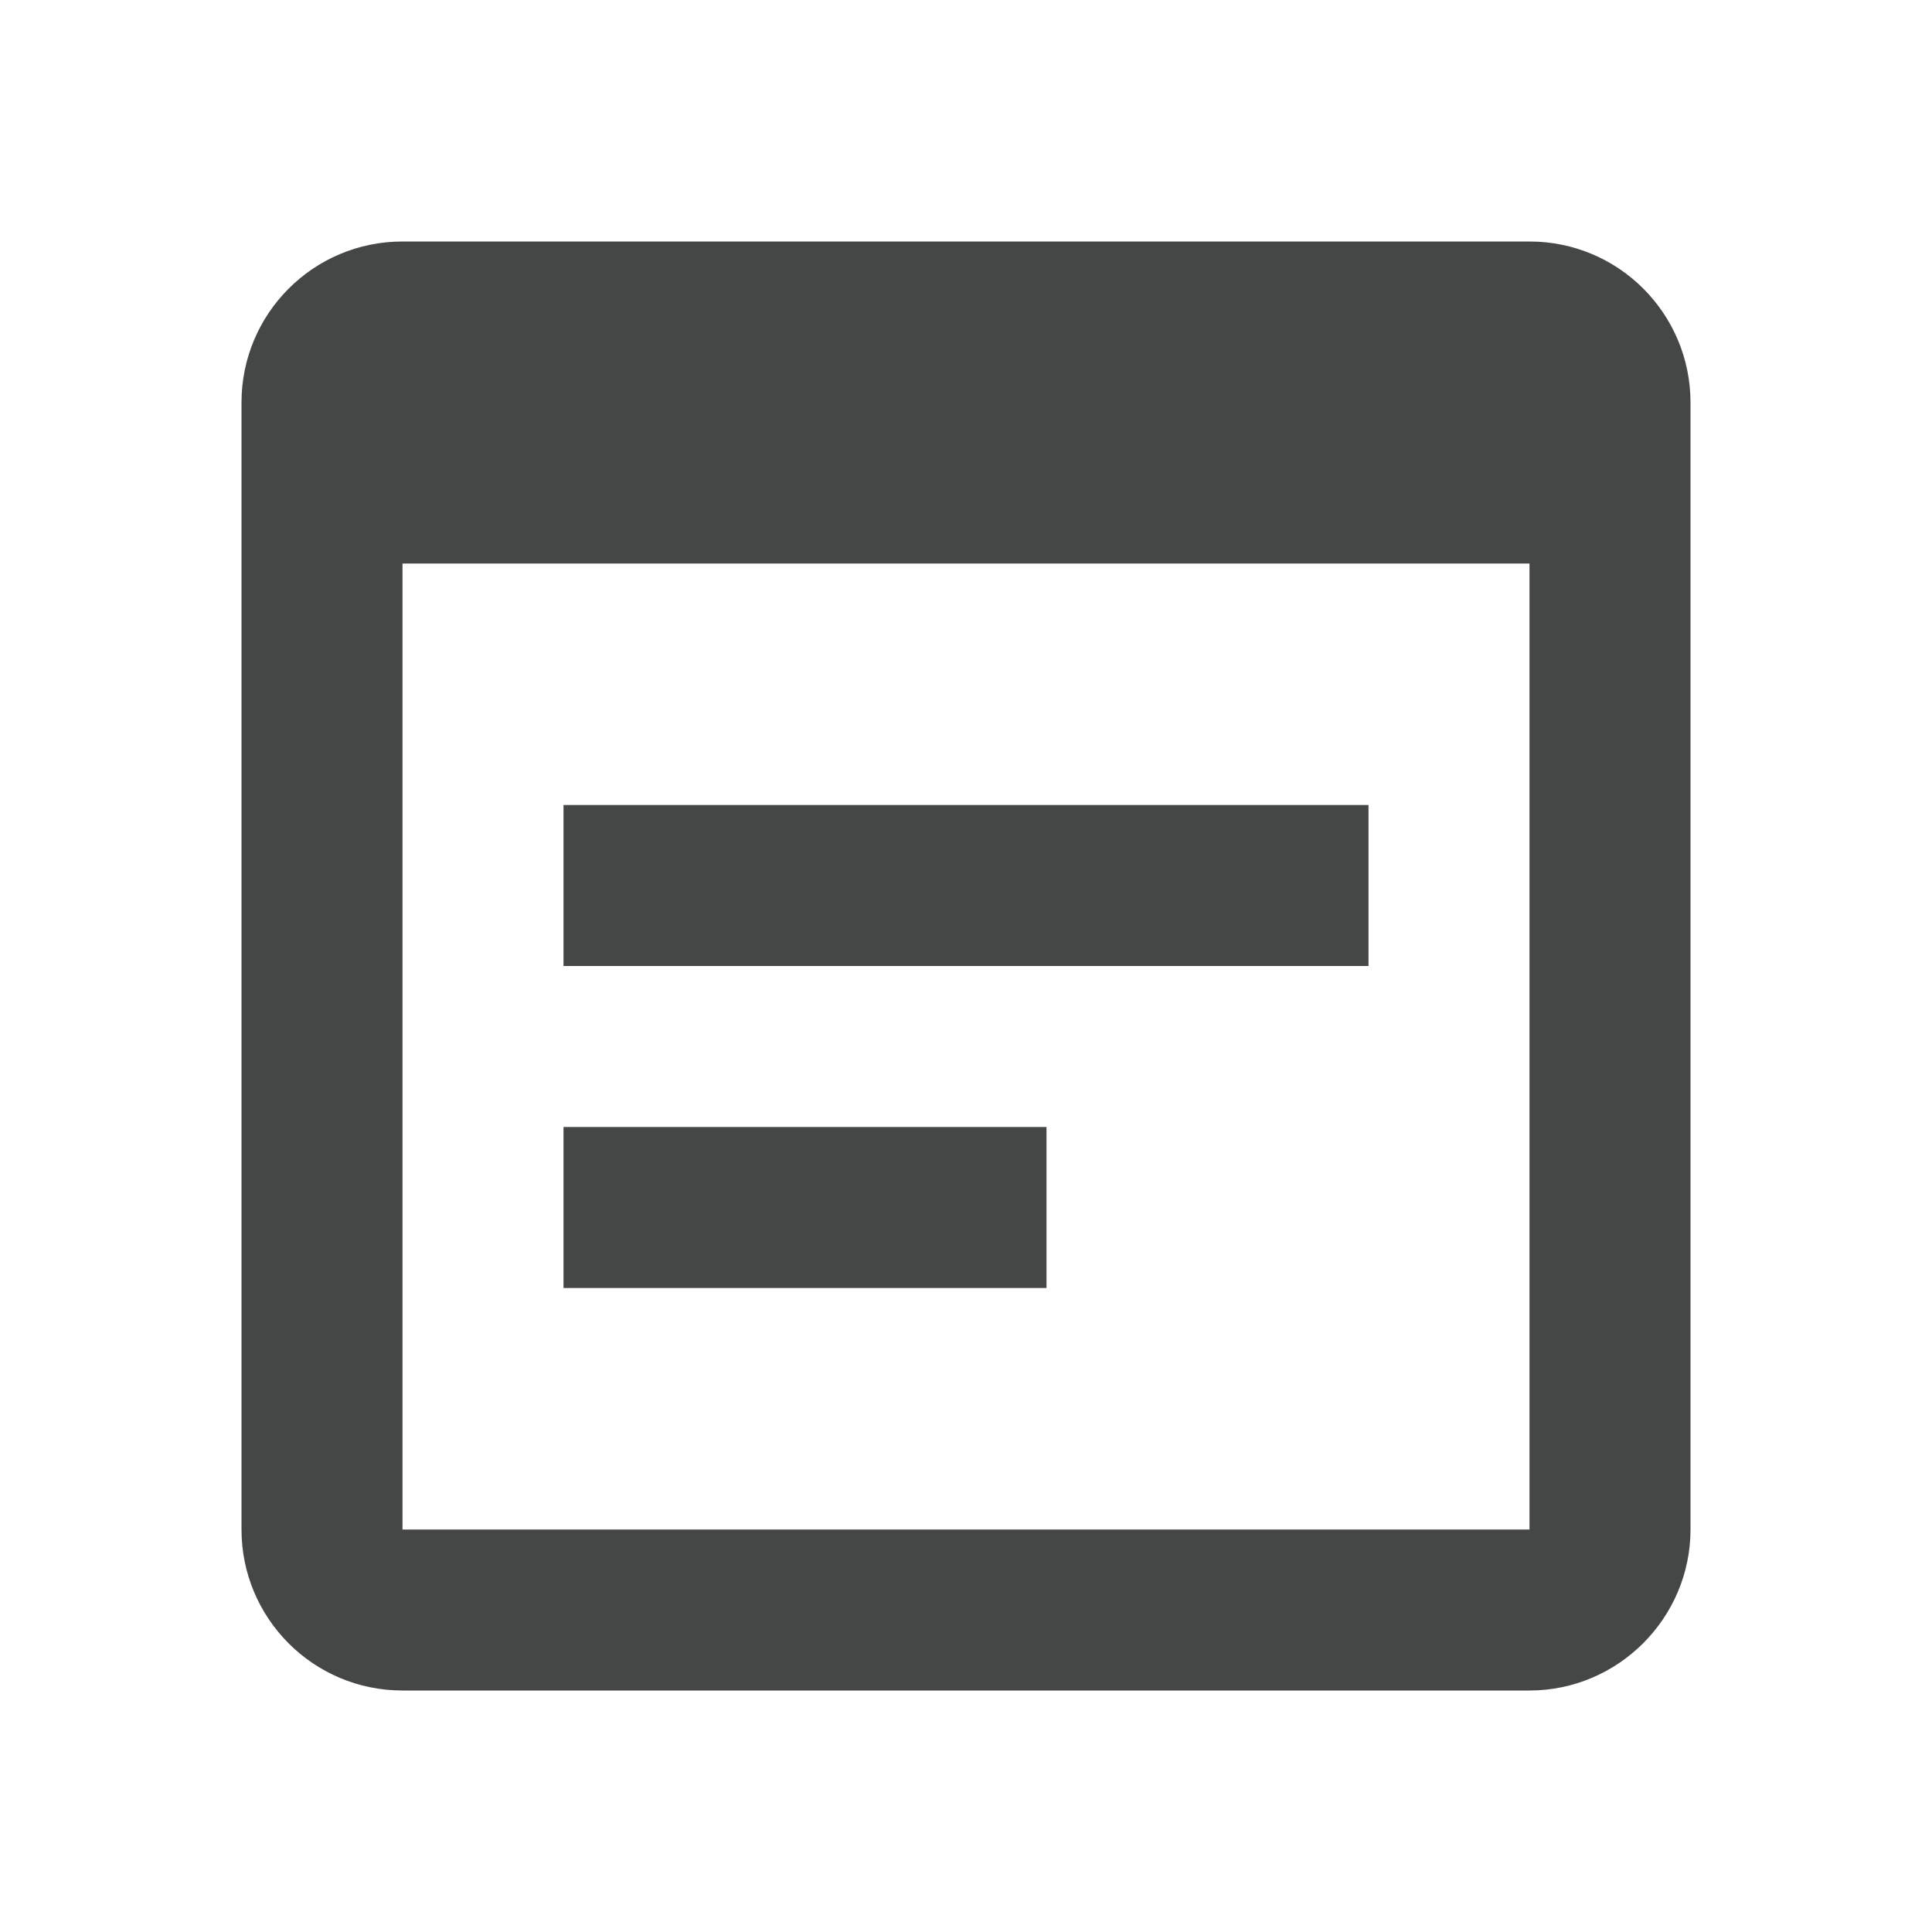
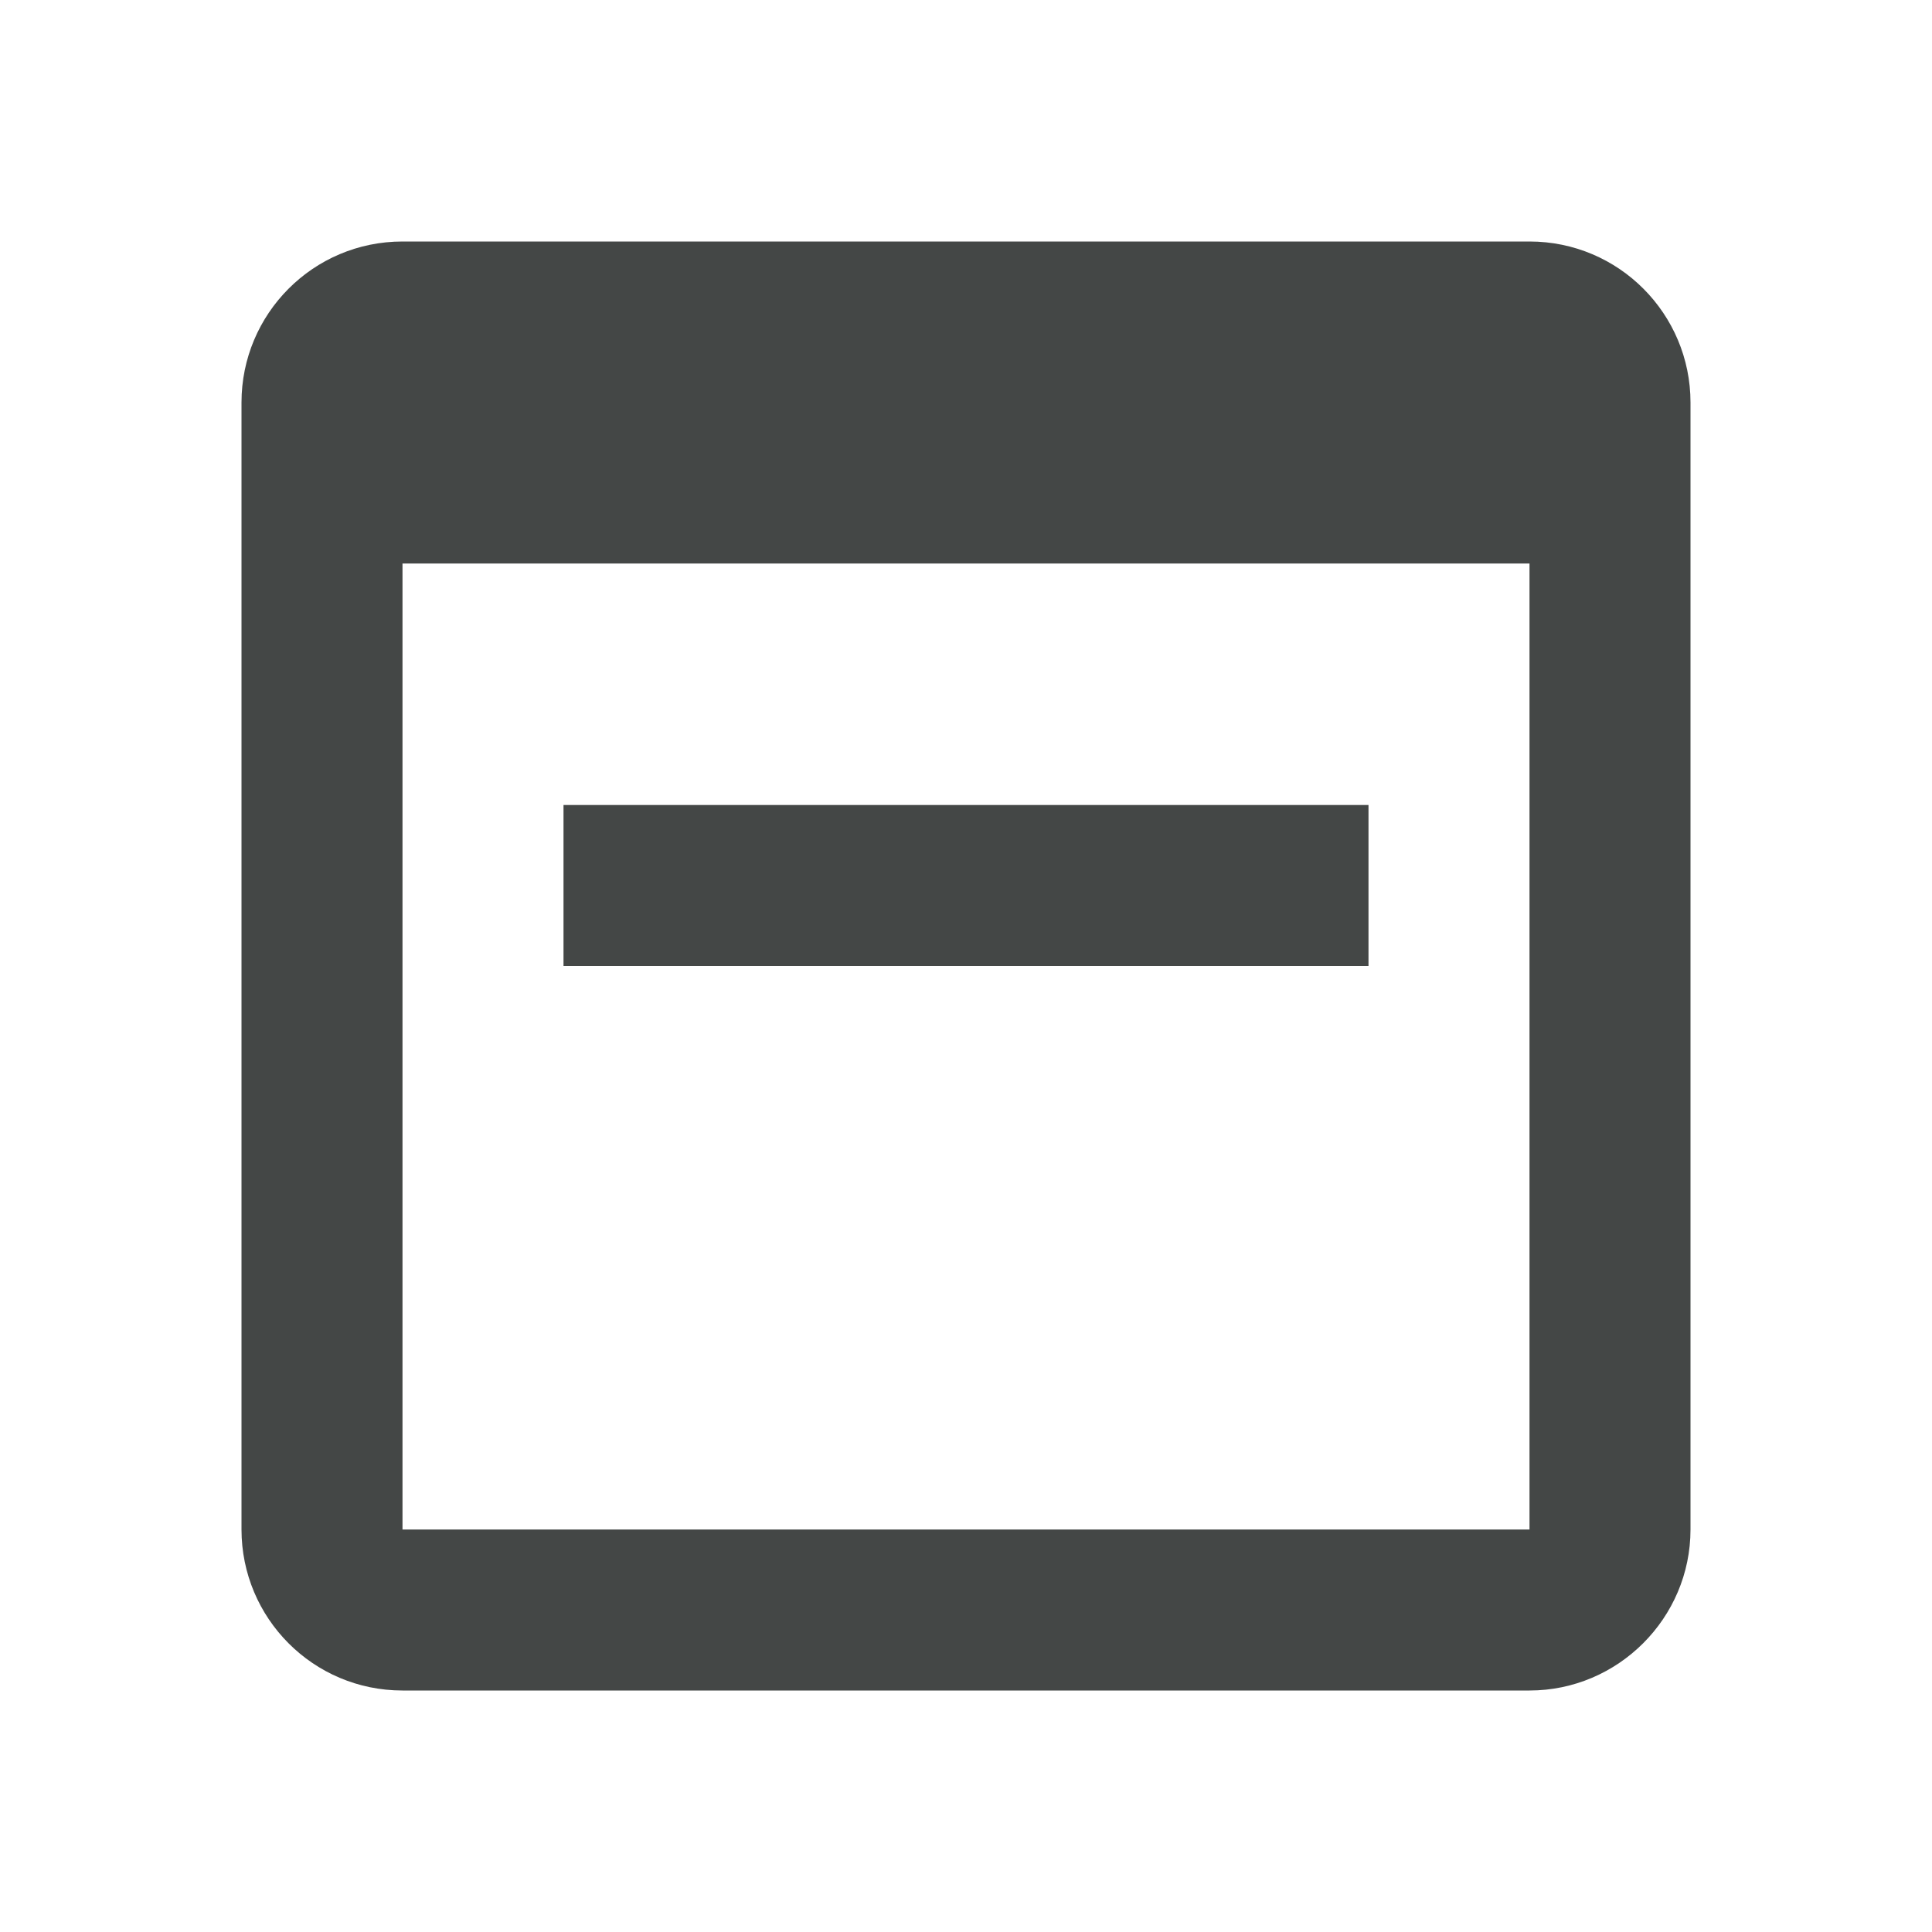
<svg xmlns="http://www.w3.org/2000/svg" width="30" height="30" viewBox="0 0 30 30" fill="none">
-   <path d="M23.75 3.75H6.25C4.862 3.75 3.75 4.875 3.75 6.25V23.75C3.75 25.125 4.862 26.25 6.25 26.25H23.75C25.125 26.25 26.25 25.125 26.25 23.75V6.25C26.25 4.875 25.137 3.75 23.75 3.75ZM23.75 23.75H6.25V8.75H23.75V23.75ZM21.25 15H8.75V12.5H21.25V15ZM16.25 20H8.75V17.5H16.25V20Z" fill="#444746" />
+   <path d="M23.75 3.75H6.25C4.862 3.75 3.75 4.875 3.75 6.25V23.75C3.75 25.125 4.862 26.25 6.25 26.25H23.75C25.125 26.25 26.25 25.125 26.25 23.75V6.25C26.25 4.875 25.137 3.75 23.75 3.75ZM23.75 23.75H6.25V8.75H23.75V23.75ZM21.25 15H8.75V12.5H21.25V15ZM16.25 20H8.75V17.5V20Z" fill="#444746" />
</svg>